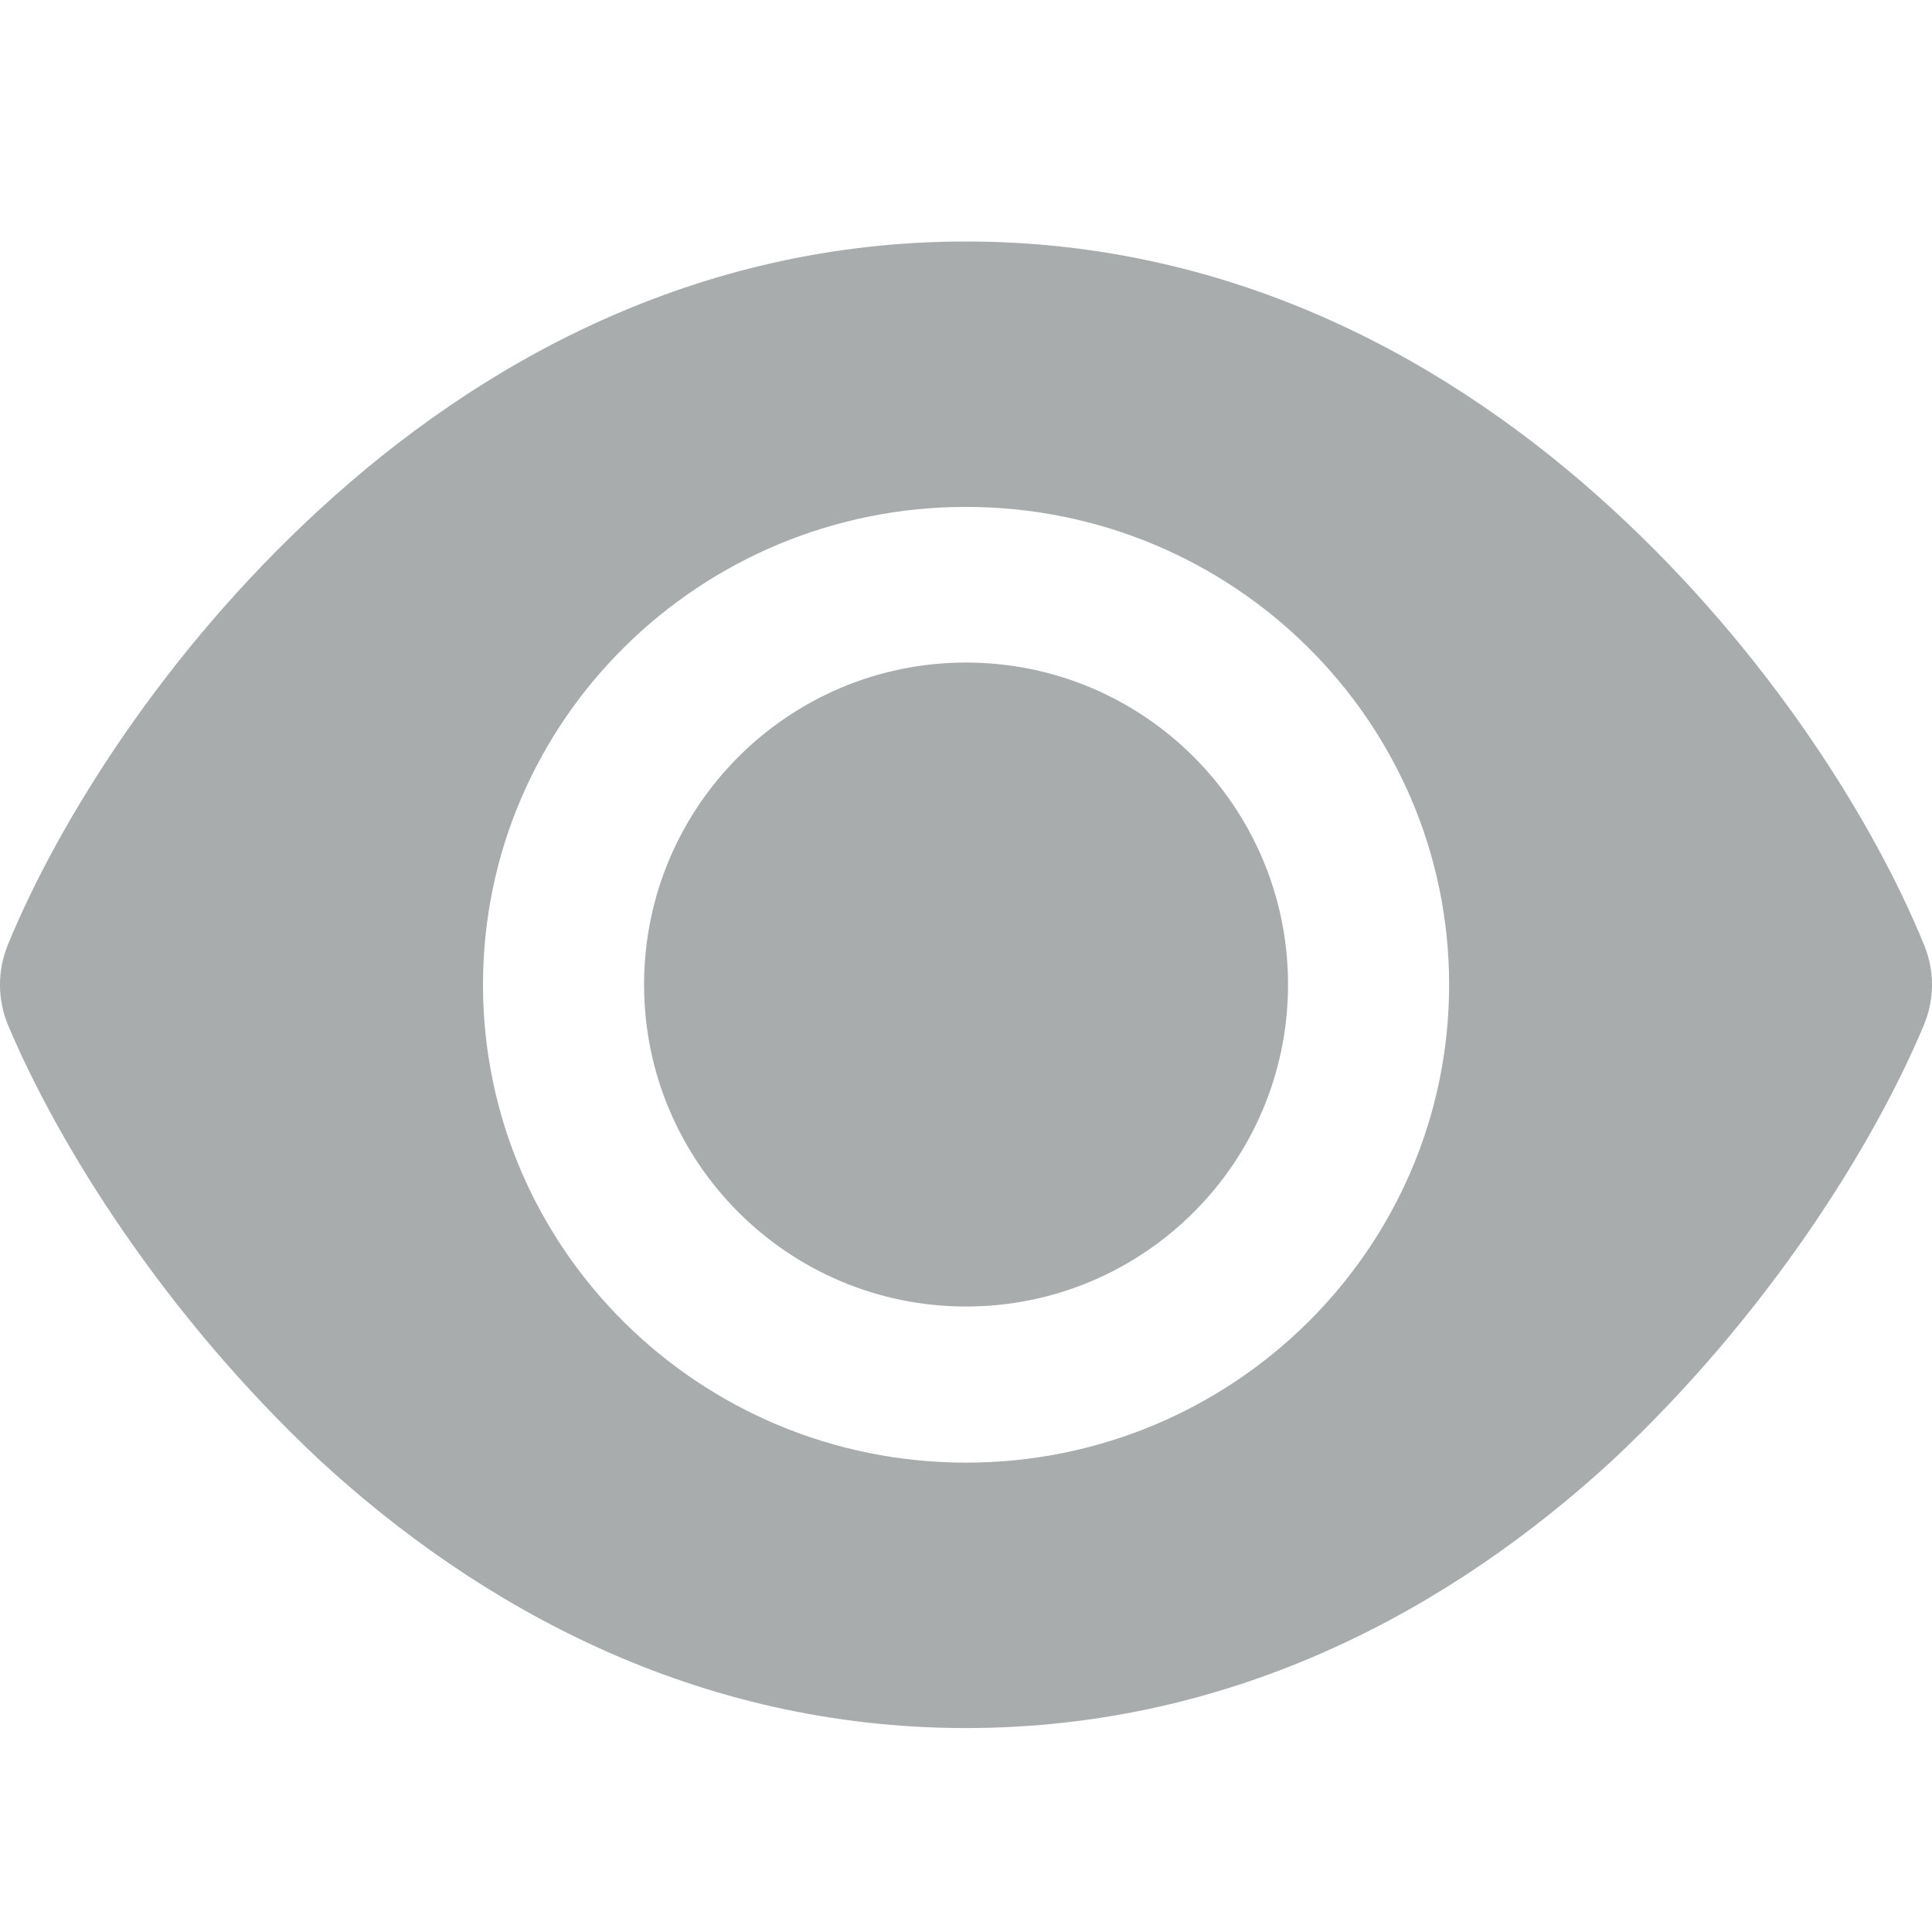
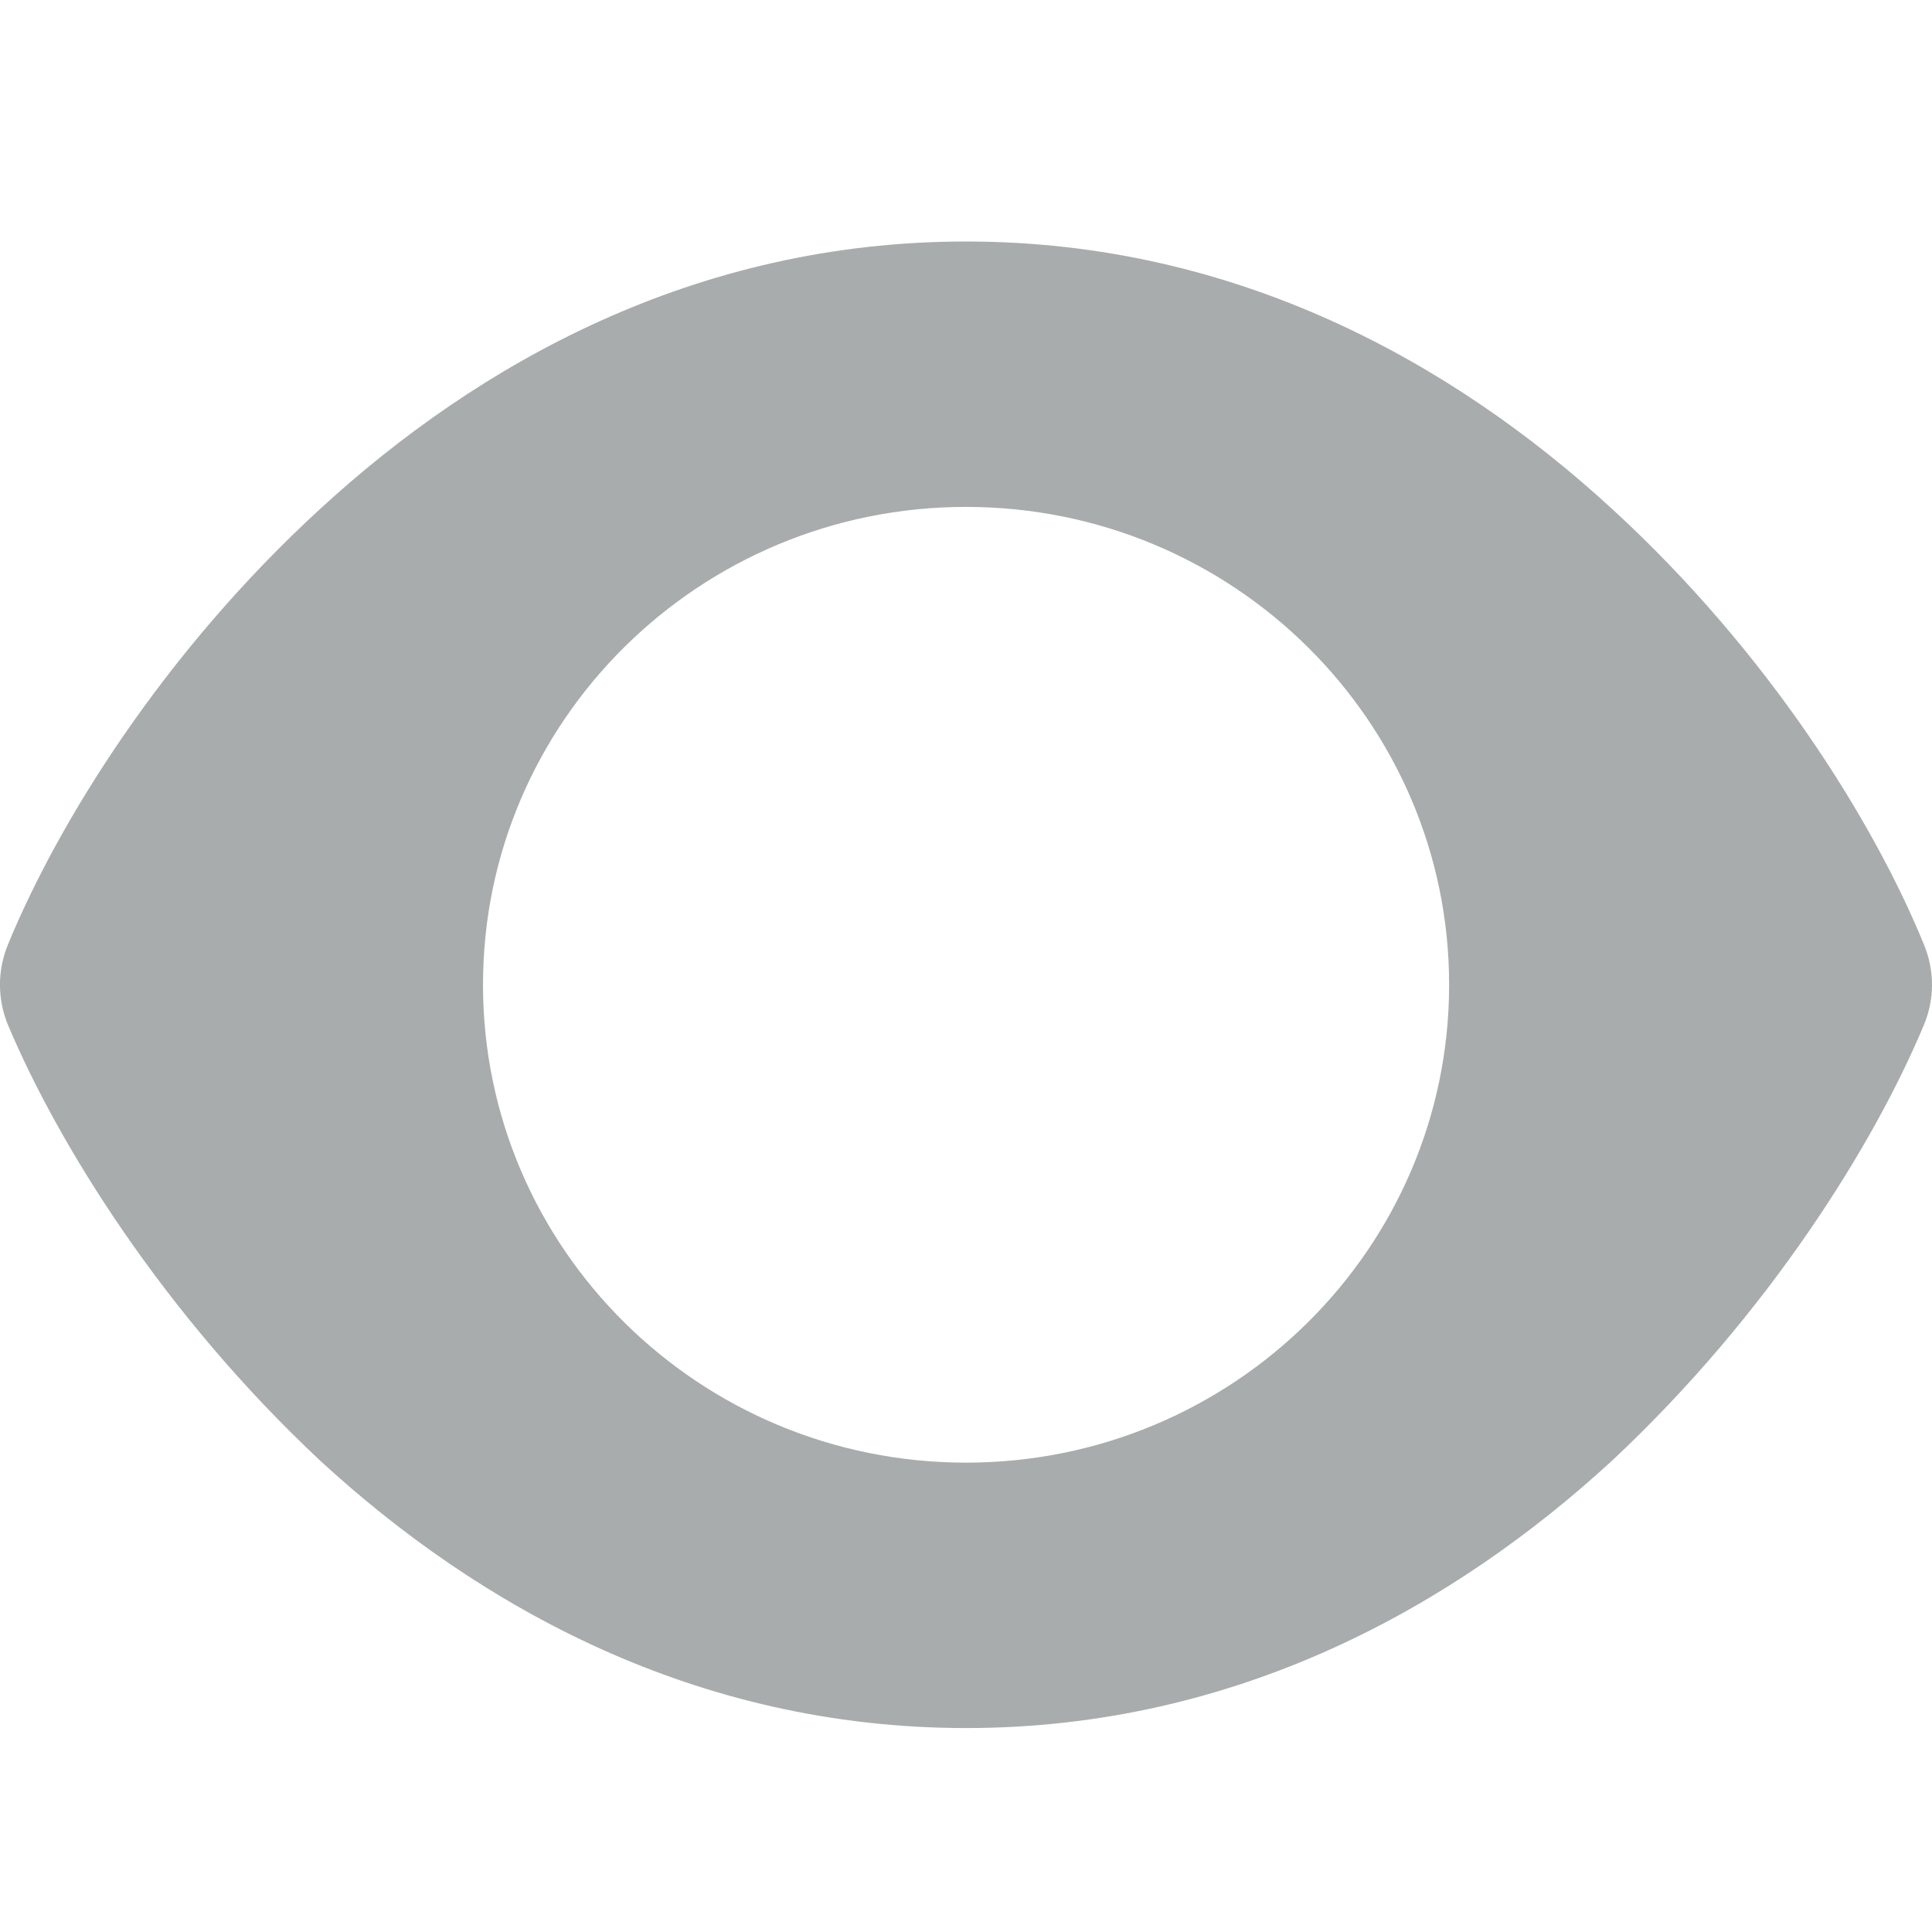
<svg xmlns="http://www.w3.org/2000/svg" width="16" height="16" viewBox="0 0 16 16" fill="none">
  <path d="M13.351 4.215C14.651 5.407 15.52 6.812 15.931 7.817C16.023 8.035 16.023 8.276 15.931 8.493C15.52 9.474 14.651 10.879 13.351 12.096C12.042 13.3 10.245 14.311 8 14.311C5.756 14.311 3.959 13.3 2.651 12.096C1.351 10.879 0.482 9.474 0.068 8.493C-0.023 8.276 -0.023 8.035 0.068 7.817C0.482 6.812 1.351 5.407 2.651 4.215C3.959 3.012 5.756 2 8 2C10.245 2 12.042 3.012 13.351 4.215ZM8 4.198C5.792 4.198 4 5.971 4 8.155C4 10.34 5.792 12.113 8 12.113C10.209 12.113 12.001 10.34 12.001 8.155C12.001 5.971 10.209 4.198 8 4.198Z" fill="#A9ACAC" />
-   <path d="M10.667 8.154C10.667 9.626 9.473 10.82 8 10.82C6.528 10.82 5.334 9.626 5.334 8.154C5.334 6.681 6.528 5.487 8 5.487C9.473 5.487 10.667 6.681 10.667 8.154Z" fill="#A9ACAC" />
</svg>